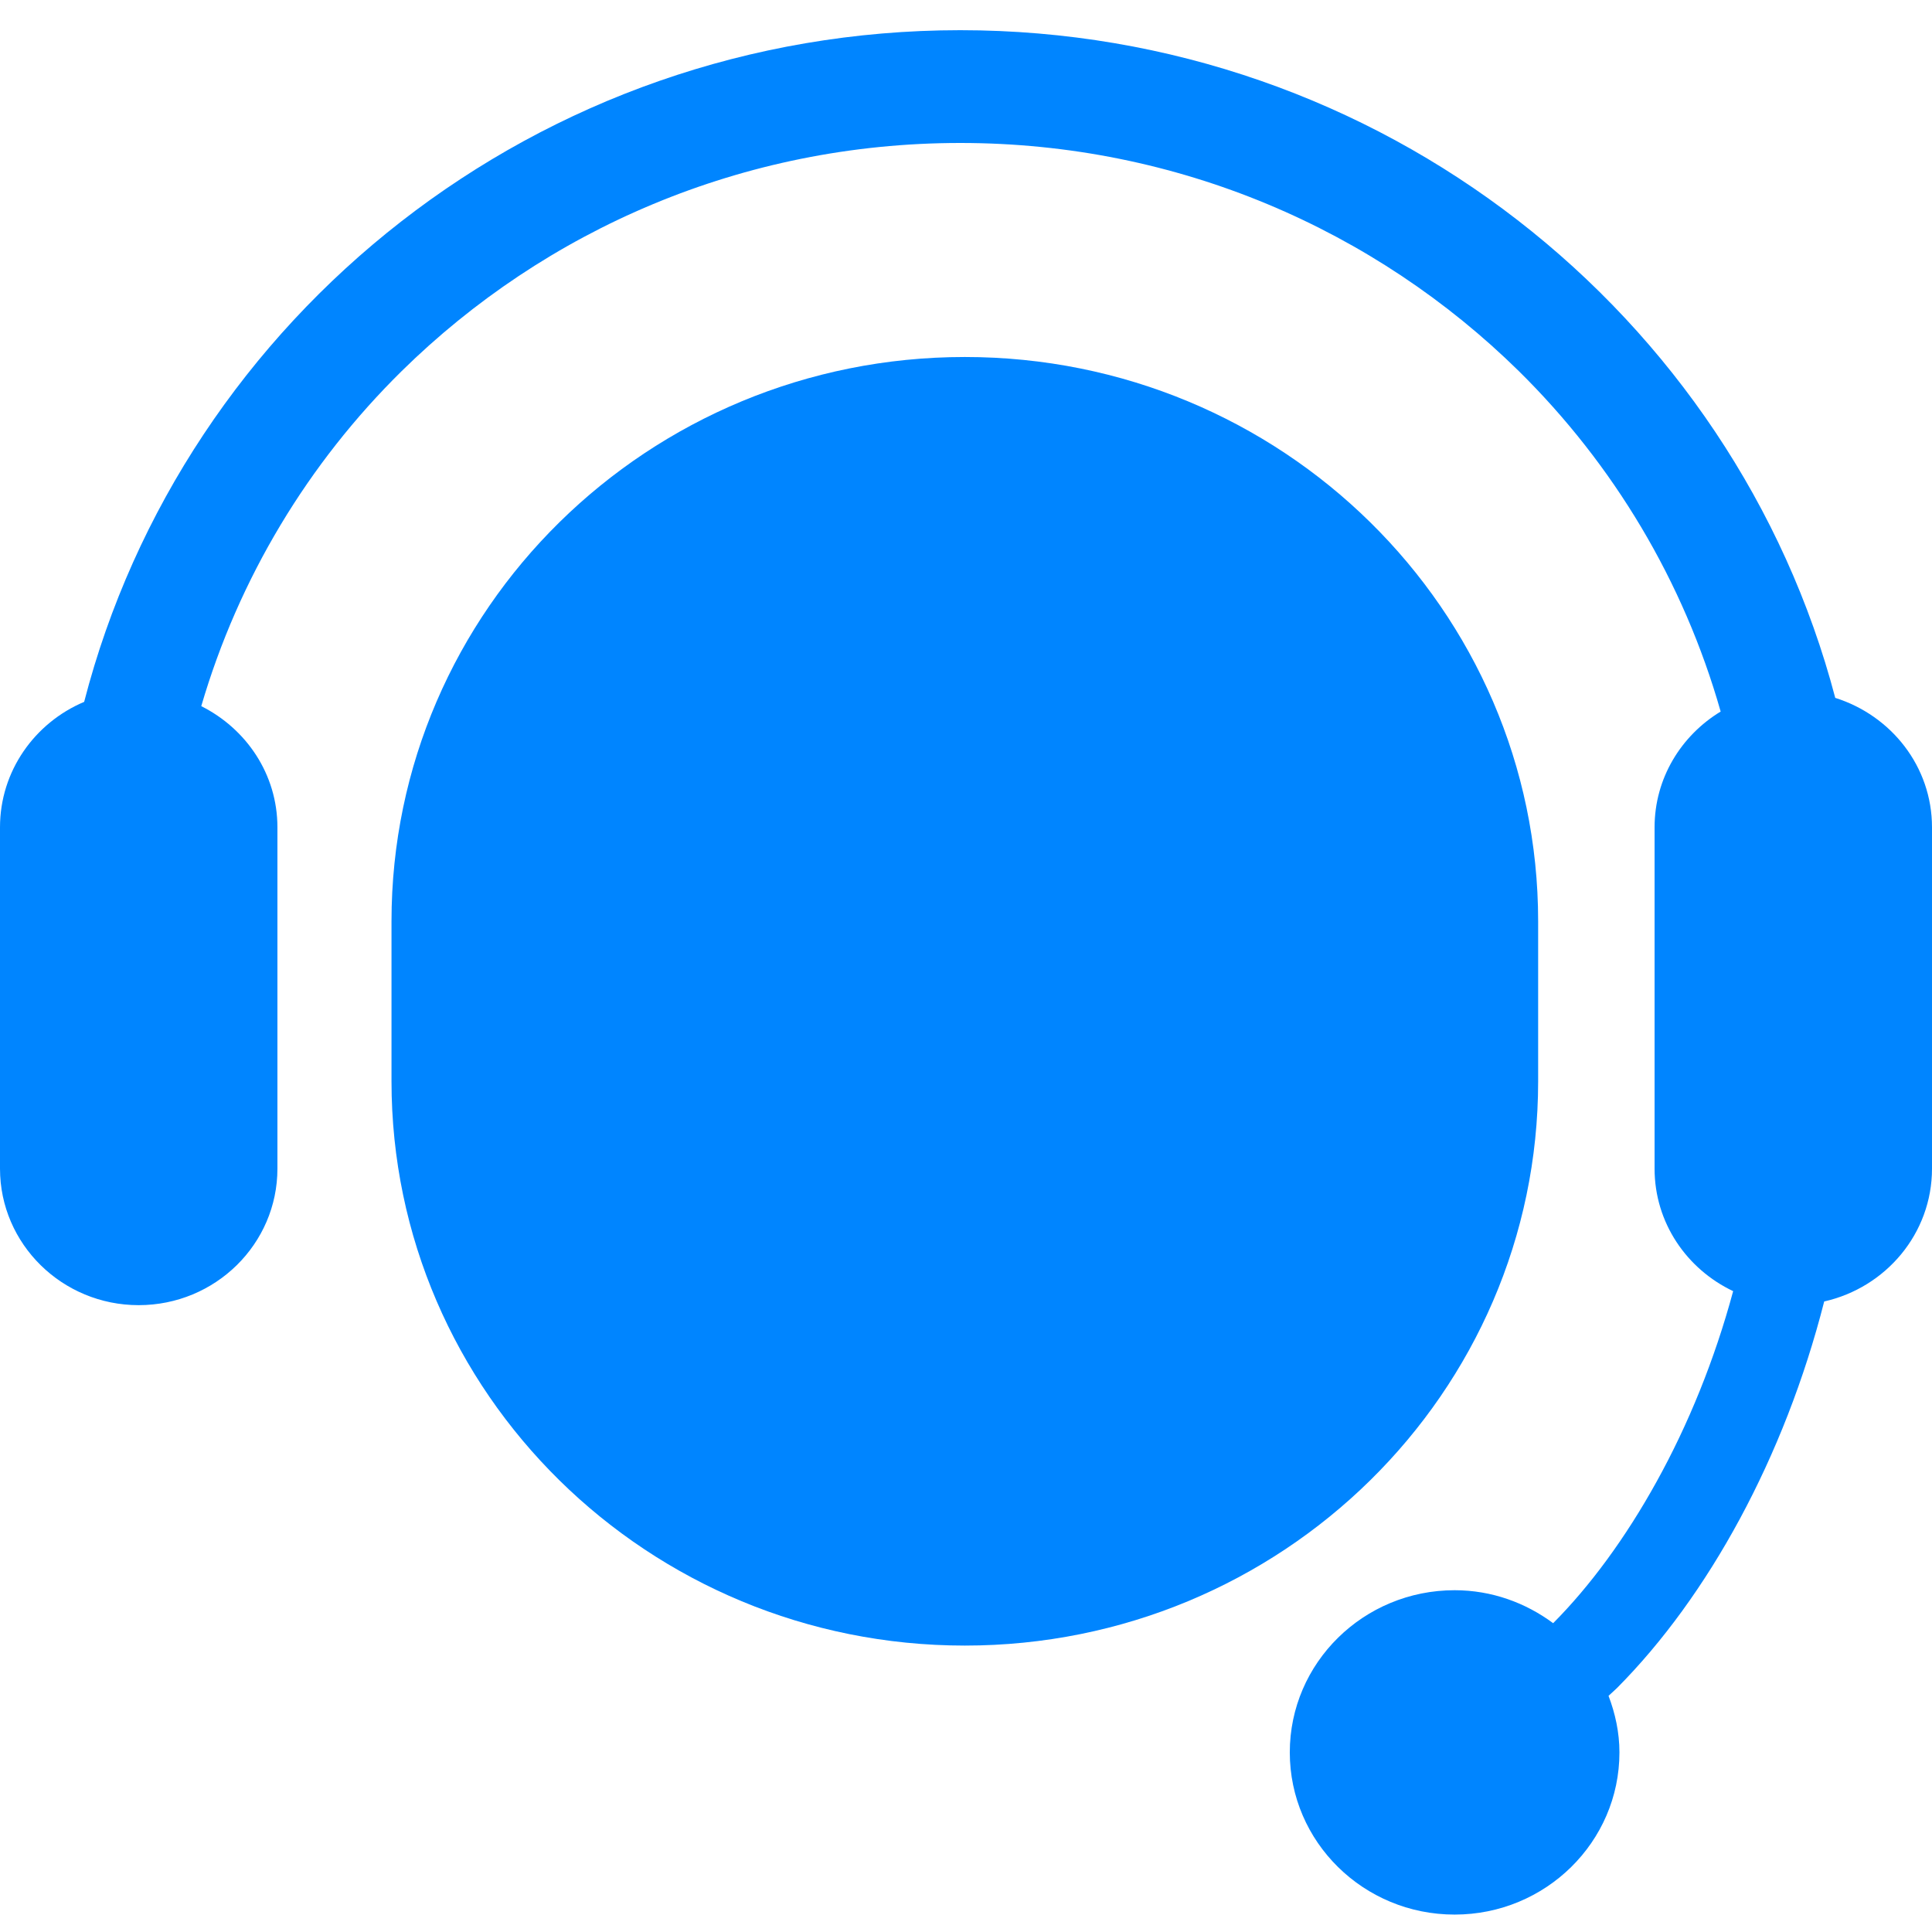
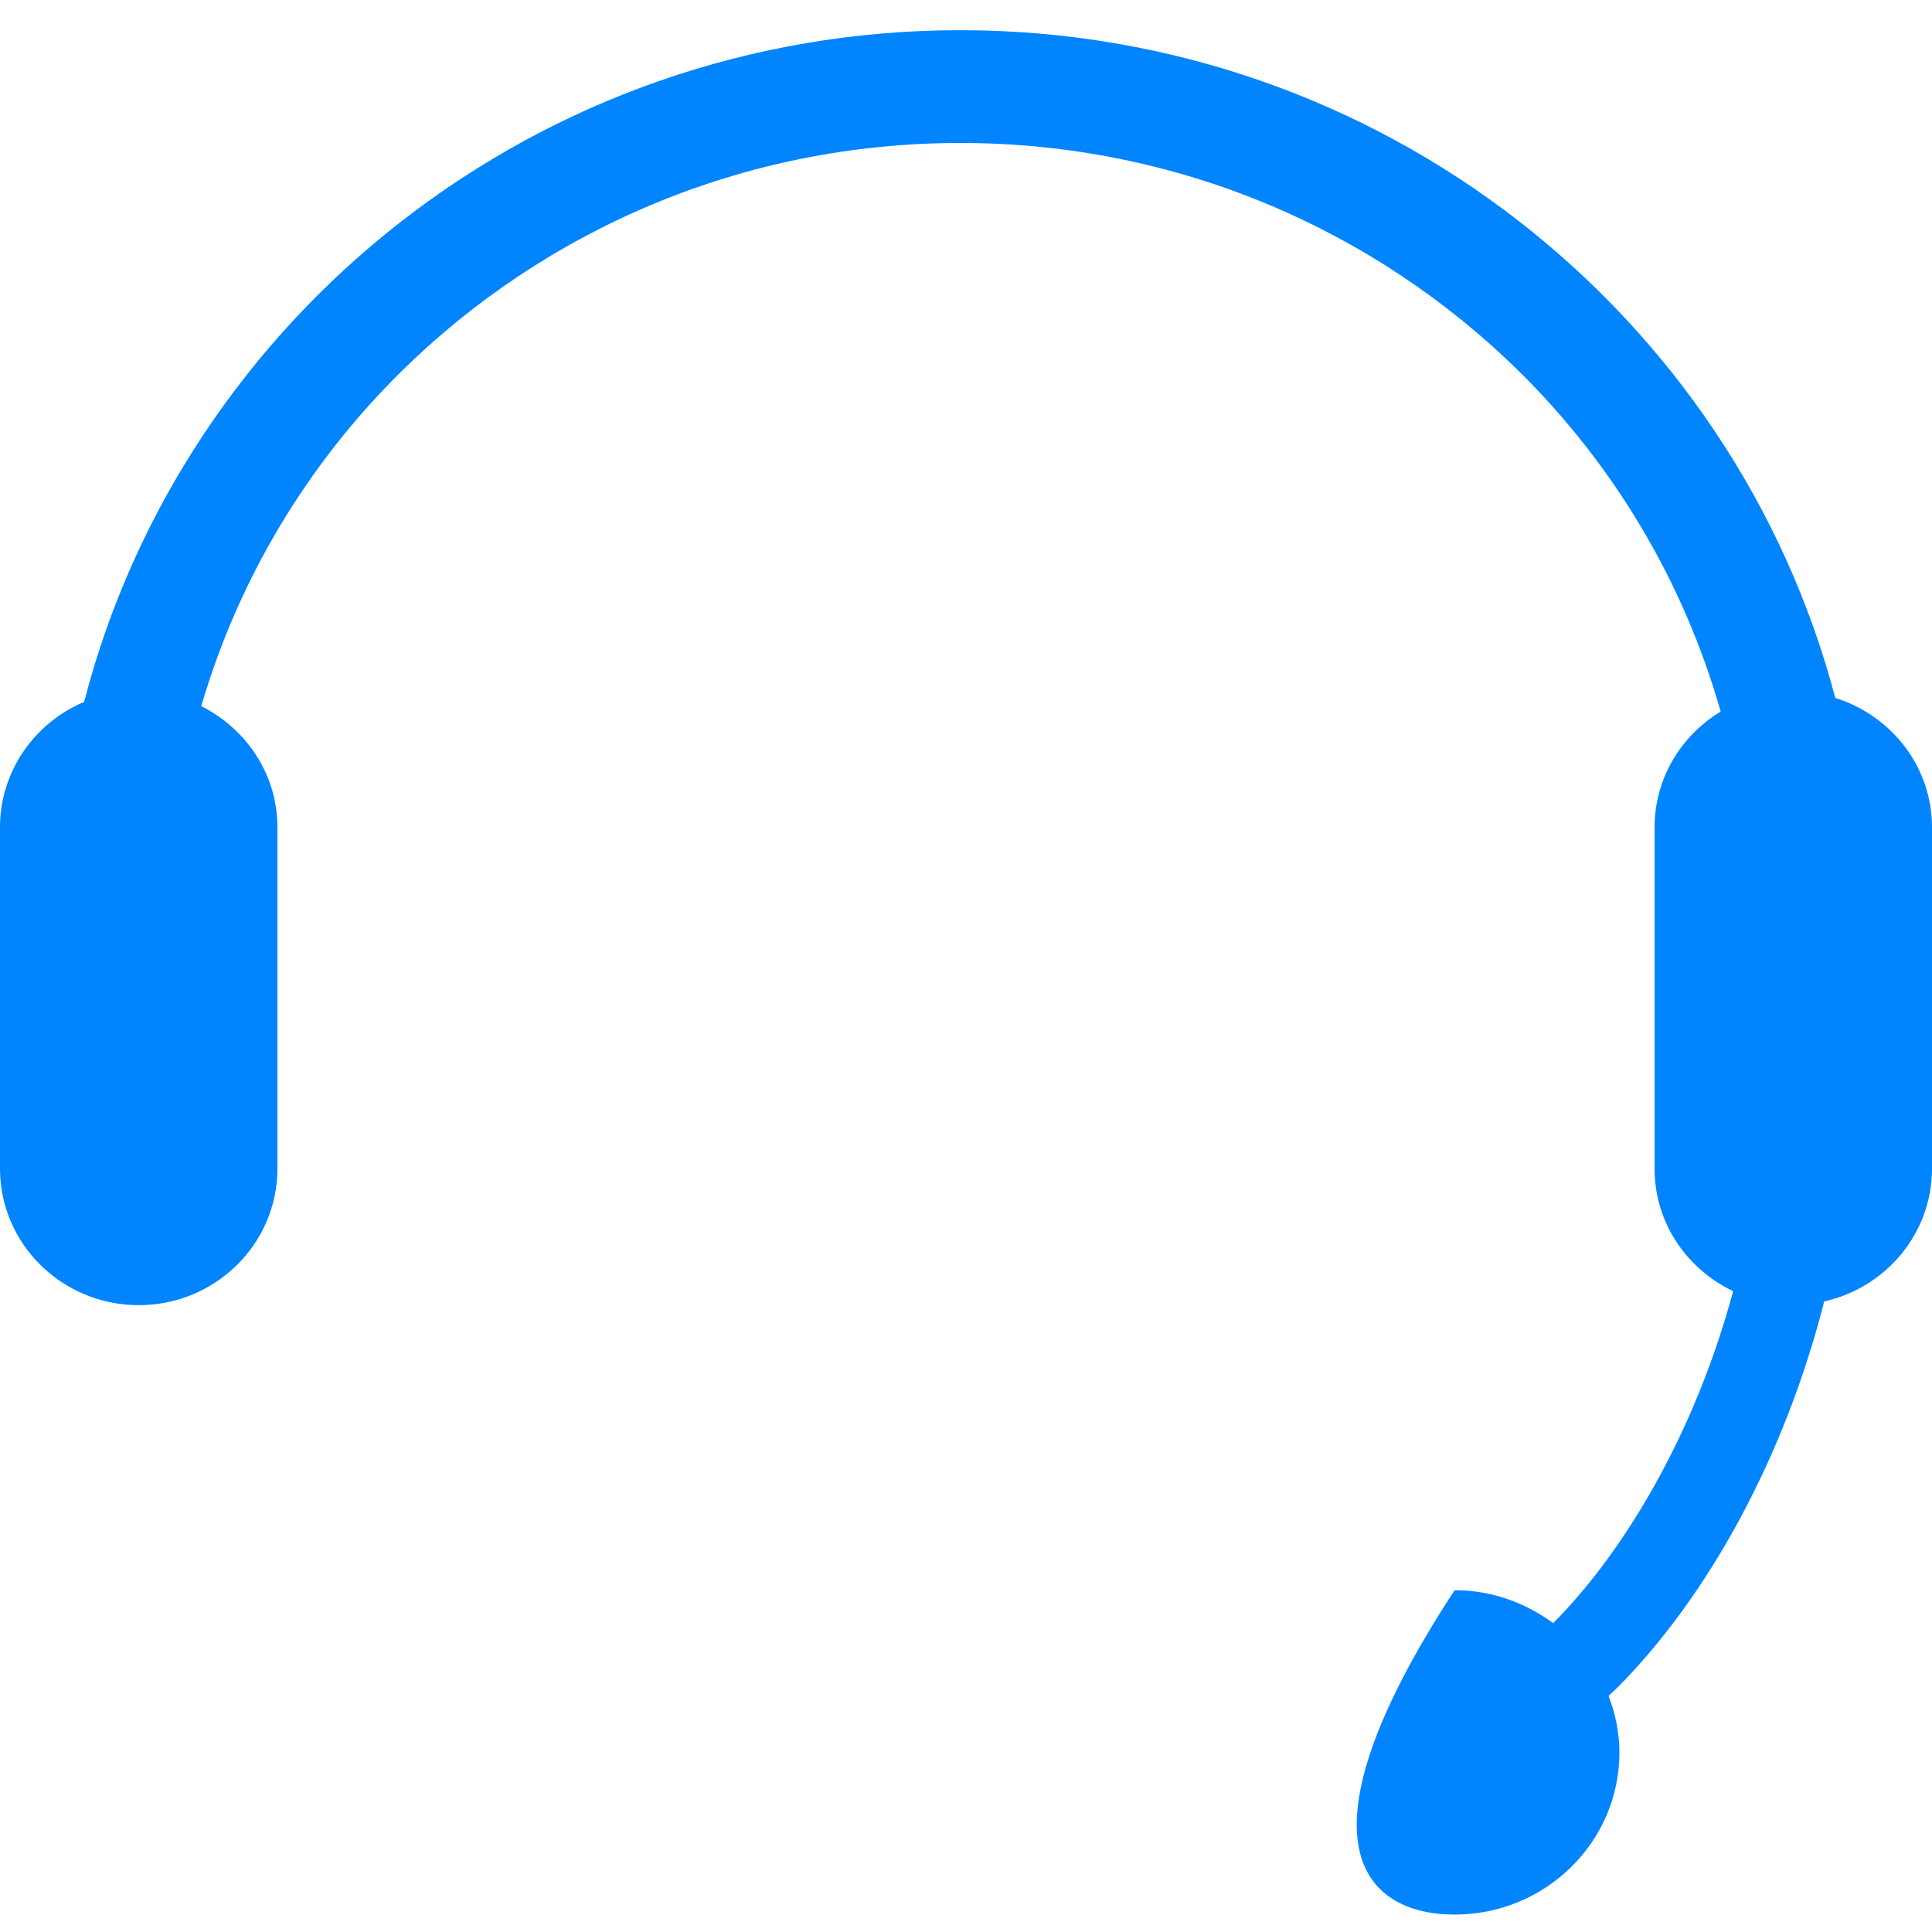
<svg xmlns="http://www.w3.org/2000/svg" width="64" height="64" viewBox="0 0 64 64" fill="none">
-   <path d="M50.953 35.821V30.517C50.953 20.195 42.45 11.826 31.961 11.826C21.471 11.826 12.969 20.195 12.969 30.517V35.821C12.969 46.143 21.471 54.512 31.961 54.512C42.45 54.512 50.953 46.143 50.953 35.821Z" fill="#0085FF" />
-   <path d="M60.795 23.118C57.456 10.416 45.749 1.003 31.81 1C17.821 1.003 6.085 10.481 2.788 23.25C1.151 23.942 0 25.541 0 27.406V38.713C0 41.209 2.06 43.235 4.593 43.235C7.133 43.235 9.19 41.209 9.19 38.713V27.406C9.19 25.647 8.158 24.14 6.667 23.392C7.91 19.146 10.212 15.34 13.307 12.292C18.056 7.621 24.591 4.736 31.81 4.736C39.029 4.736 45.563 7.622 50.312 12.292C53.447 15.382 55.772 19.253 56.999 23.571C55.69 24.366 54.81 25.78 54.81 27.406V38.713C54.81 40.505 55.875 42.041 57.413 42.771C56.801 45.04 55.925 47.191 54.876 49.084C53.851 50.94 52.67 52.543 51.45 53.77C50.537 53.093 49.413 52.678 48.186 52.678C45.17 52.678 42.726 55.083 42.726 58.05C42.726 61.017 45.17 63.423 48.186 63.423C51.199 63.423 53.646 61.017 53.646 58.05C53.646 57.389 53.507 56.763 53.285 56.177L53.563 55.92C56.589 52.878 59.116 48.267 60.429 43.113C62.472 42.652 64 40.861 64 38.713V27.406C64 25.392 62.651 23.703 60.795 23.118Z" fill="#0085FF" />
+   <path d="M60.795 23.118C57.456 10.416 45.749 1.003 31.81 1C17.821 1.003 6.085 10.481 2.788 23.25C1.151 23.942 0 25.541 0 27.406V38.713C0 41.209 2.06 43.235 4.593 43.235C7.133 43.235 9.19 41.209 9.19 38.713V27.406C9.19 25.647 8.158 24.14 6.667 23.392C7.91 19.146 10.212 15.34 13.307 12.292C18.056 7.621 24.591 4.736 31.81 4.736C39.029 4.736 45.563 7.622 50.312 12.292C53.447 15.382 55.772 19.253 56.999 23.571C55.69 24.366 54.81 25.78 54.81 27.406V38.713C54.81 40.505 55.875 42.041 57.413 42.771C56.801 45.04 55.925 47.191 54.876 49.084C53.851 50.94 52.67 52.543 51.45 53.77C50.537 53.093 49.413 52.678 48.186 52.678C42.726 61.017 45.17 63.423 48.186 63.423C51.199 63.423 53.646 61.017 53.646 58.05C53.646 57.389 53.507 56.763 53.285 56.177L53.563 55.92C56.589 52.878 59.116 48.267 60.429 43.113C62.472 42.652 64 40.861 64 38.713V27.406C64 25.392 62.651 23.703 60.795 23.118Z" fill="#0085FF" />
</svg>